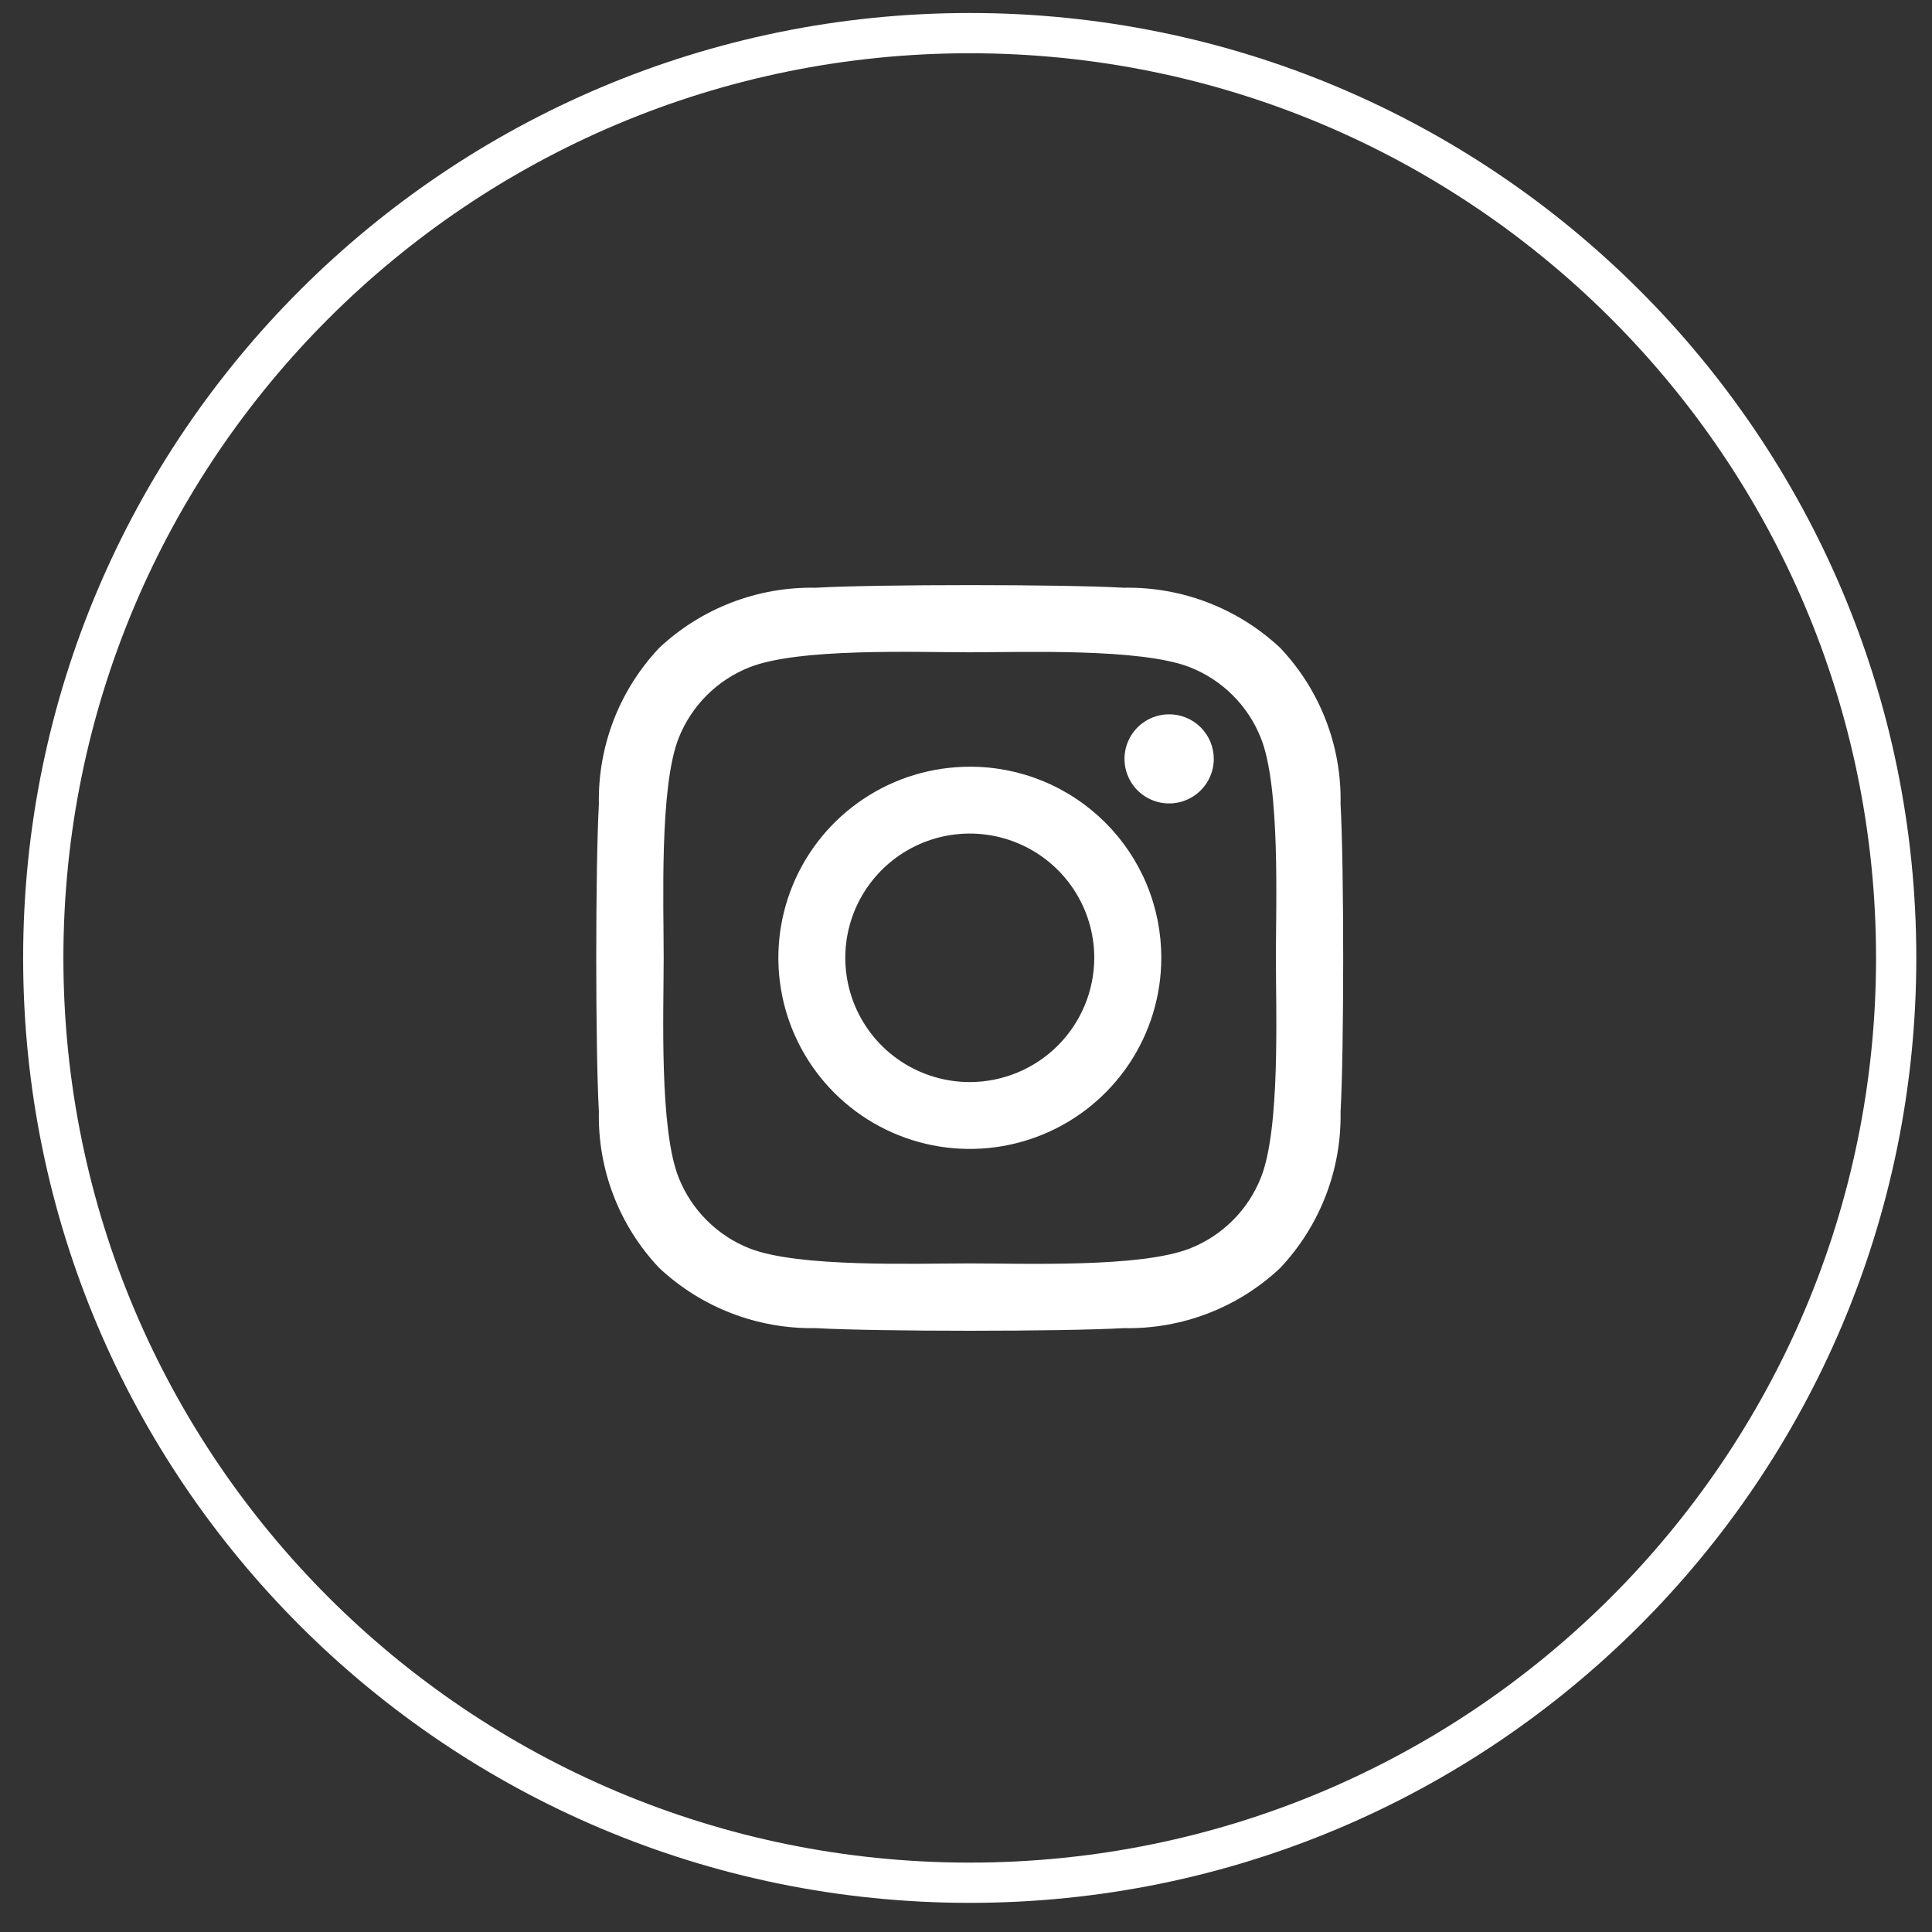
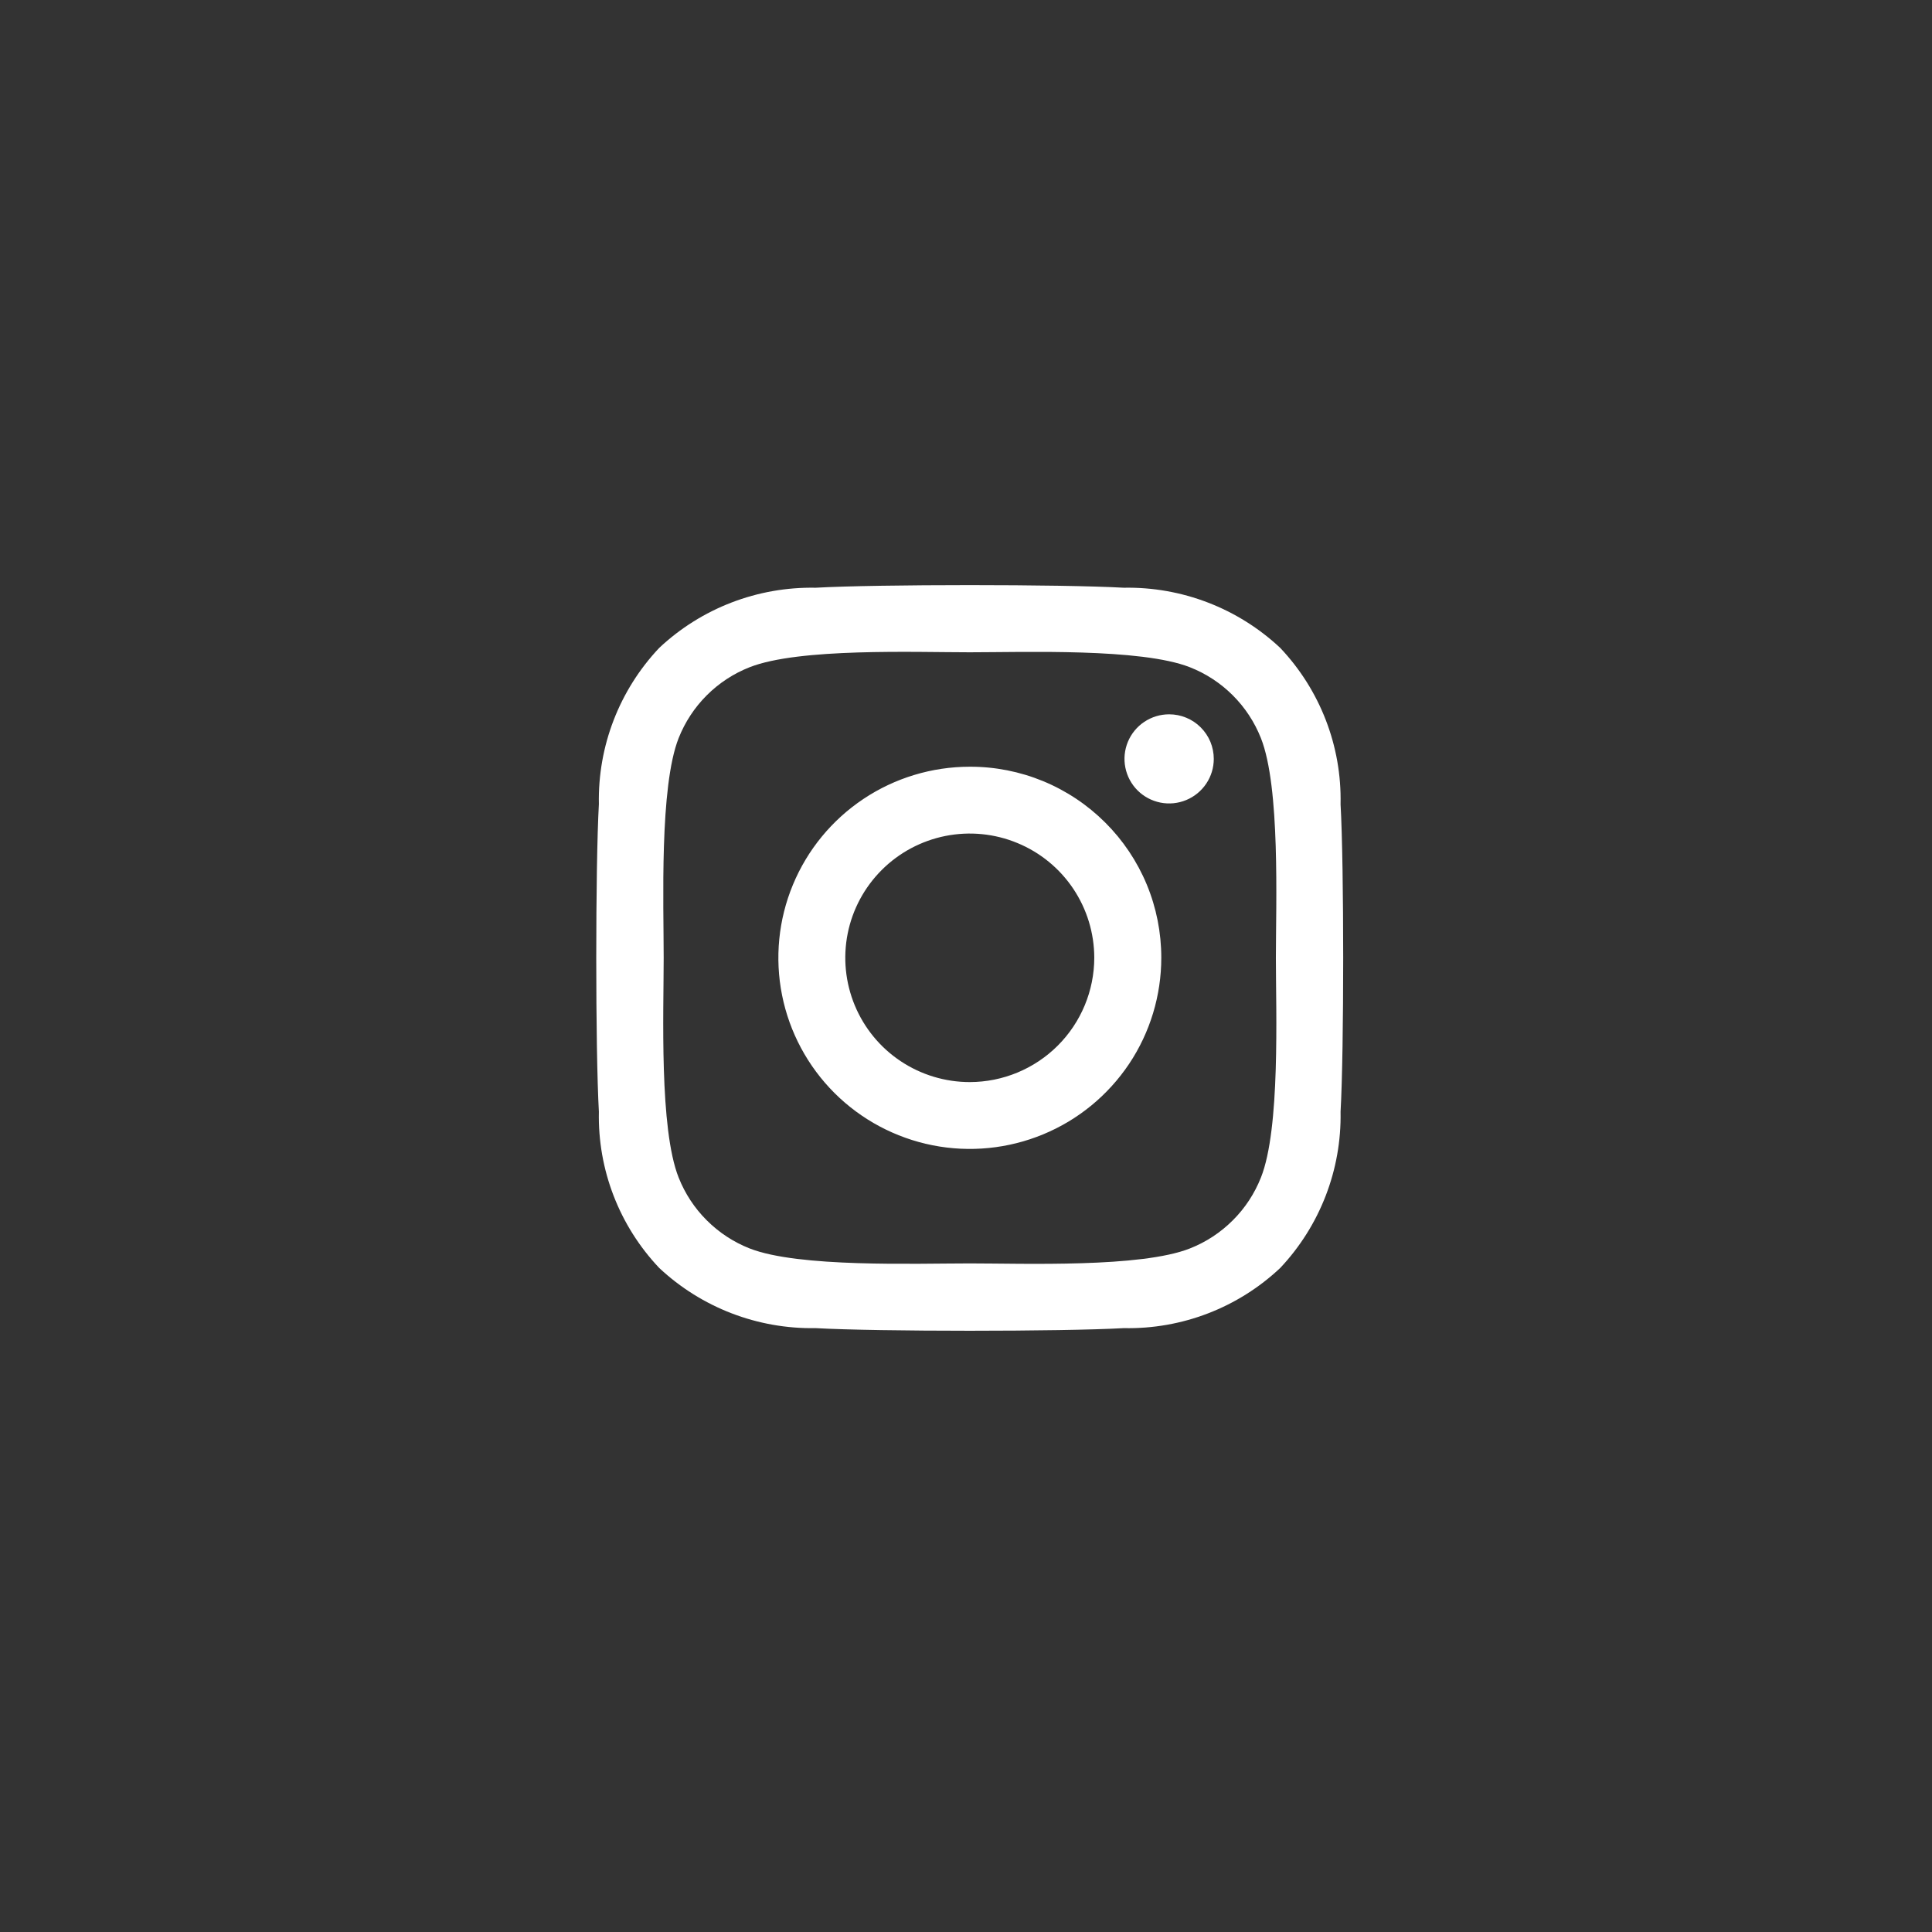
<svg xmlns="http://www.w3.org/2000/svg" width="48" height="48" viewBox="0 0 48 48" fill="none">
  <rect x="0" y="0" width="48" height="48" fill="#333333" stroke="none" />
-   <path d="M24.093 46.776C36.805 46.776 47.11 36.489 47.11 23.799C47.11 11.11 36.805 0.823 24.093 0.823C11.38 0.823 1.075 11.11 1.075 23.799C1.075 36.489 11.38 46.776 24.093 46.776Z" stroke="white" />
  <path d="M24.094 19.049C23.153 19.049 22.233 19.328 21.451 19.85C20.669 20.372 20.06 21.113 19.7 21.981C19.34 22.849 19.246 23.804 19.43 24.725C19.614 25.646 20.068 26.492 20.733 27.156C21.399 27.82 22.247 28.271 23.169 28.454C24.092 28.637 25.049 28.542 25.918 28.182C26.787 27.823 27.529 27.213 28.052 26.432C28.574 25.651 28.852 24.733 28.852 23.794C28.852 23.17 28.73 22.552 28.491 21.976C28.252 21.4 27.901 20.876 27.459 20.436C27.017 19.995 26.492 19.645 25.915 19.407C25.338 19.169 24.719 19.047 24.094 19.049ZM24.094 26.884C23.482 26.884 22.885 26.703 22.376 26.364C21.867 26.025 21.471 25.543 21.237 24.979C21.003 24.415 20.941 23.794 21.06 23.196C21.179 22.597 21.474 22.047 21.906 21.615C22.338 21.183 22.889 20.889 23.489 20.769C24.088 20.65 24.71 20.71 25.275 20.944C25.841 21.177 26.324 21.572 26.664 22.079C27.004 22.587 27.186 23.183 27.187 23.794C27.186 24.613 26.86 25.398 26.281 25.977C25.701 26.557 24.914 26.883 24.094 26.884ZM30.156 18.854C30.156 19.073 30.091 19.287 29.969 19.469C29.847 19.651 29.674 19.793 29.471 19.877C29.268 19.961 29.045 19.983 28.83 19.94C28.615 19.897 28.417 19.792 28.262 19.637C28.107 19.482 28.002 19.285 27.959 19.07C27.916 18.855 27.938 18.633 28.022 18.43C28.106 18.228 28.248 18.055 28.43 17.934C28.613 17.812 28.827 17.747 29.047 17.747C29.192 17.747 29.337 17.775 29.471 17.831C29.606 17.886 29.728 17.968 29.831 18.071C29.934 18.174 30.016 18.296 30.072 18.43C30.127 18.565 30.156 18.709 30.156 18.854ZM33.306 19.978C33.337 18.539 32.798 17.145 31.808 16.098C30.757 15.112 29.362 14.575 27.92 14.602C26.388 14.515 21.797 14.515 20.265 14.602C18.823 14.575 17.427 15.111 16.377 16.098C15.388 17.146 14.85 18.539 14.879 19.978C14.792 21.508 14.792 26.091 14.879 27.62C14.848 29.06 15.386 30.454 16.377 31.501C17.428 32.486 18.823 33.023 20.265 32.997C21.797 33.084 26.388 33.084 27.92 32.997C29.363 33.027 30.759 32.49 31.808 31.501C32.795 30.452 33.333 29.06 33.306 27.62C33.393 26.091 33.393 21.512 33.306 19.983V19.978ZM31.327 29.257C31.169 29.655 30.932 30.017 30.628 30.319C30.325 30.622 29.963 30.86 29.564 31.017C28.342 31.5 25.444 31.389 24.094 31.389C22.744 31.389 19.842 31.495 18.624 31.017C18.225 30.86 17.863 30.622 17.56 30.319C17.256 30.017 17.019 29.655 16.861 29.257C16.377 28.037 16.489 25.144 16.489 23.797C16.489 22.449 16.382 19.552 16.861 18.337C17.019 17.939 17.256 17.577 17.56 17.274C17.863 16.971 18.225 16.734 18.624 16.577C19.85 16.094 22.741 16.206 24.094 16.206C25.447 16.206 28.346 16.099 29.564 16.578C29.963 16.735 30.325 16.972 30.628 17.275C30.932 17.578 31.169 17.94 31.327 18.338C31.811 19.557 31.699 22.45 31.699 23.798C31.699 25.145 31.812 28.041 31.327 29.257Z" fill="white" />
</svg>